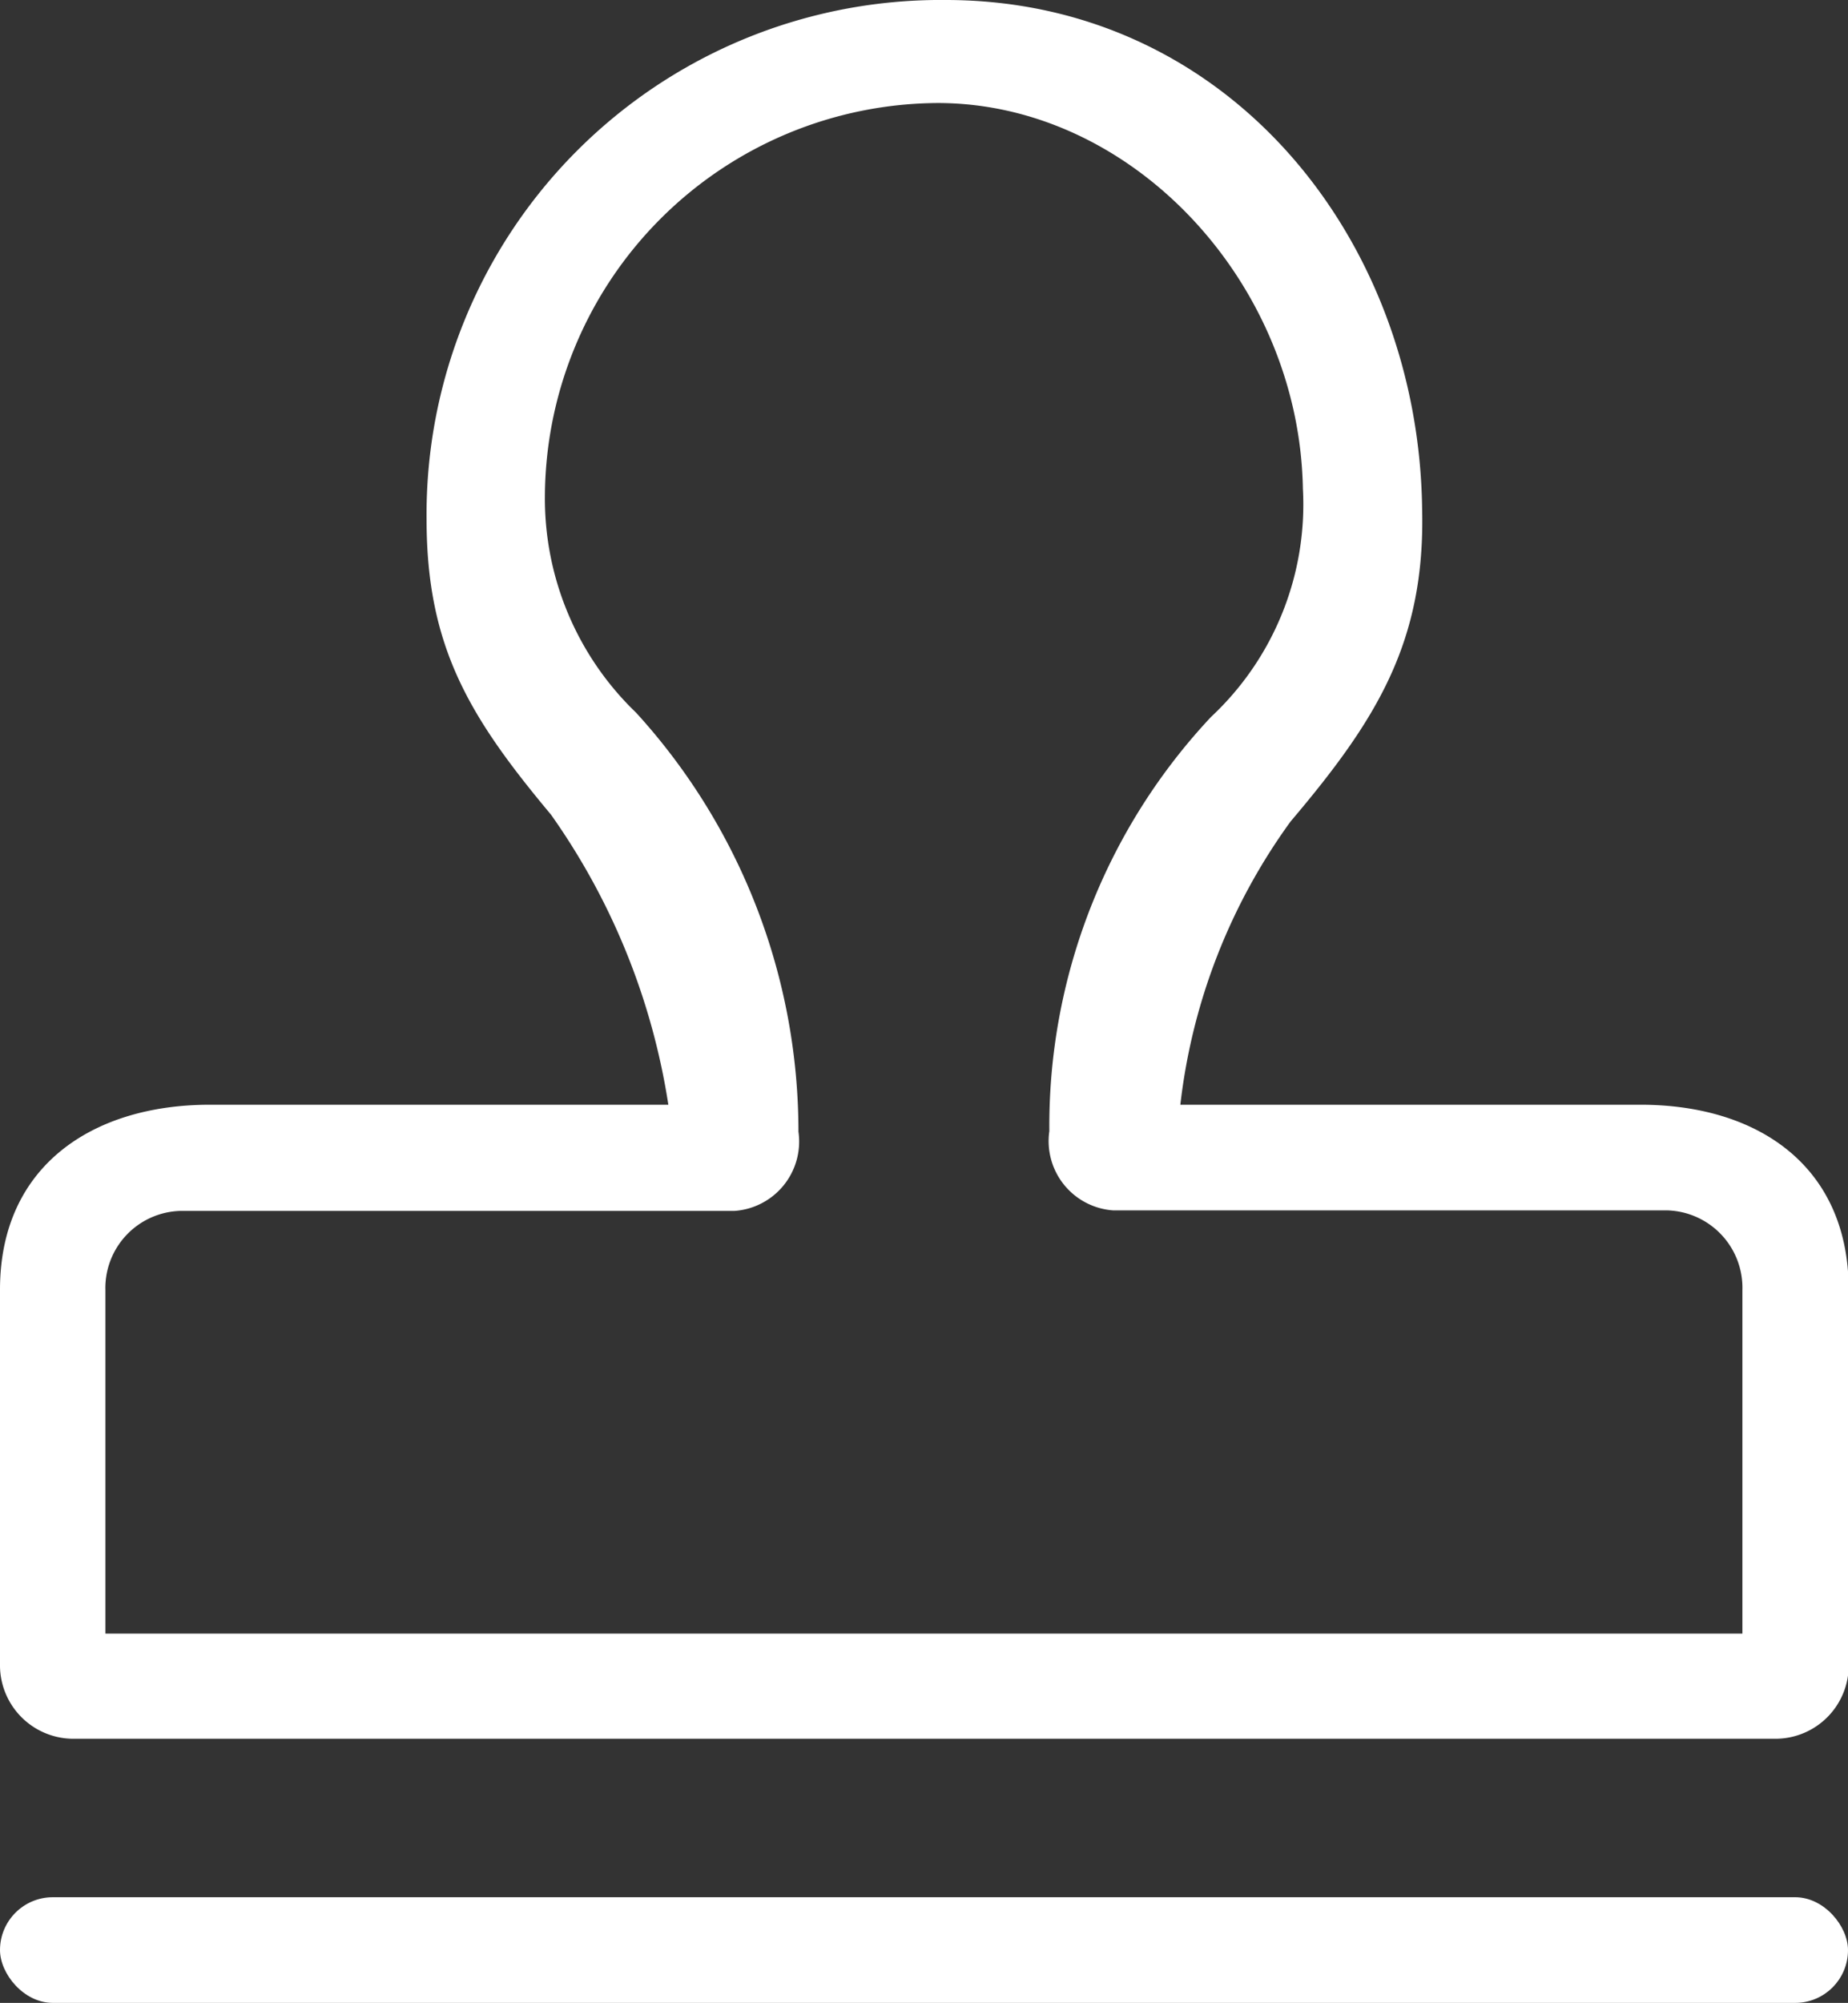
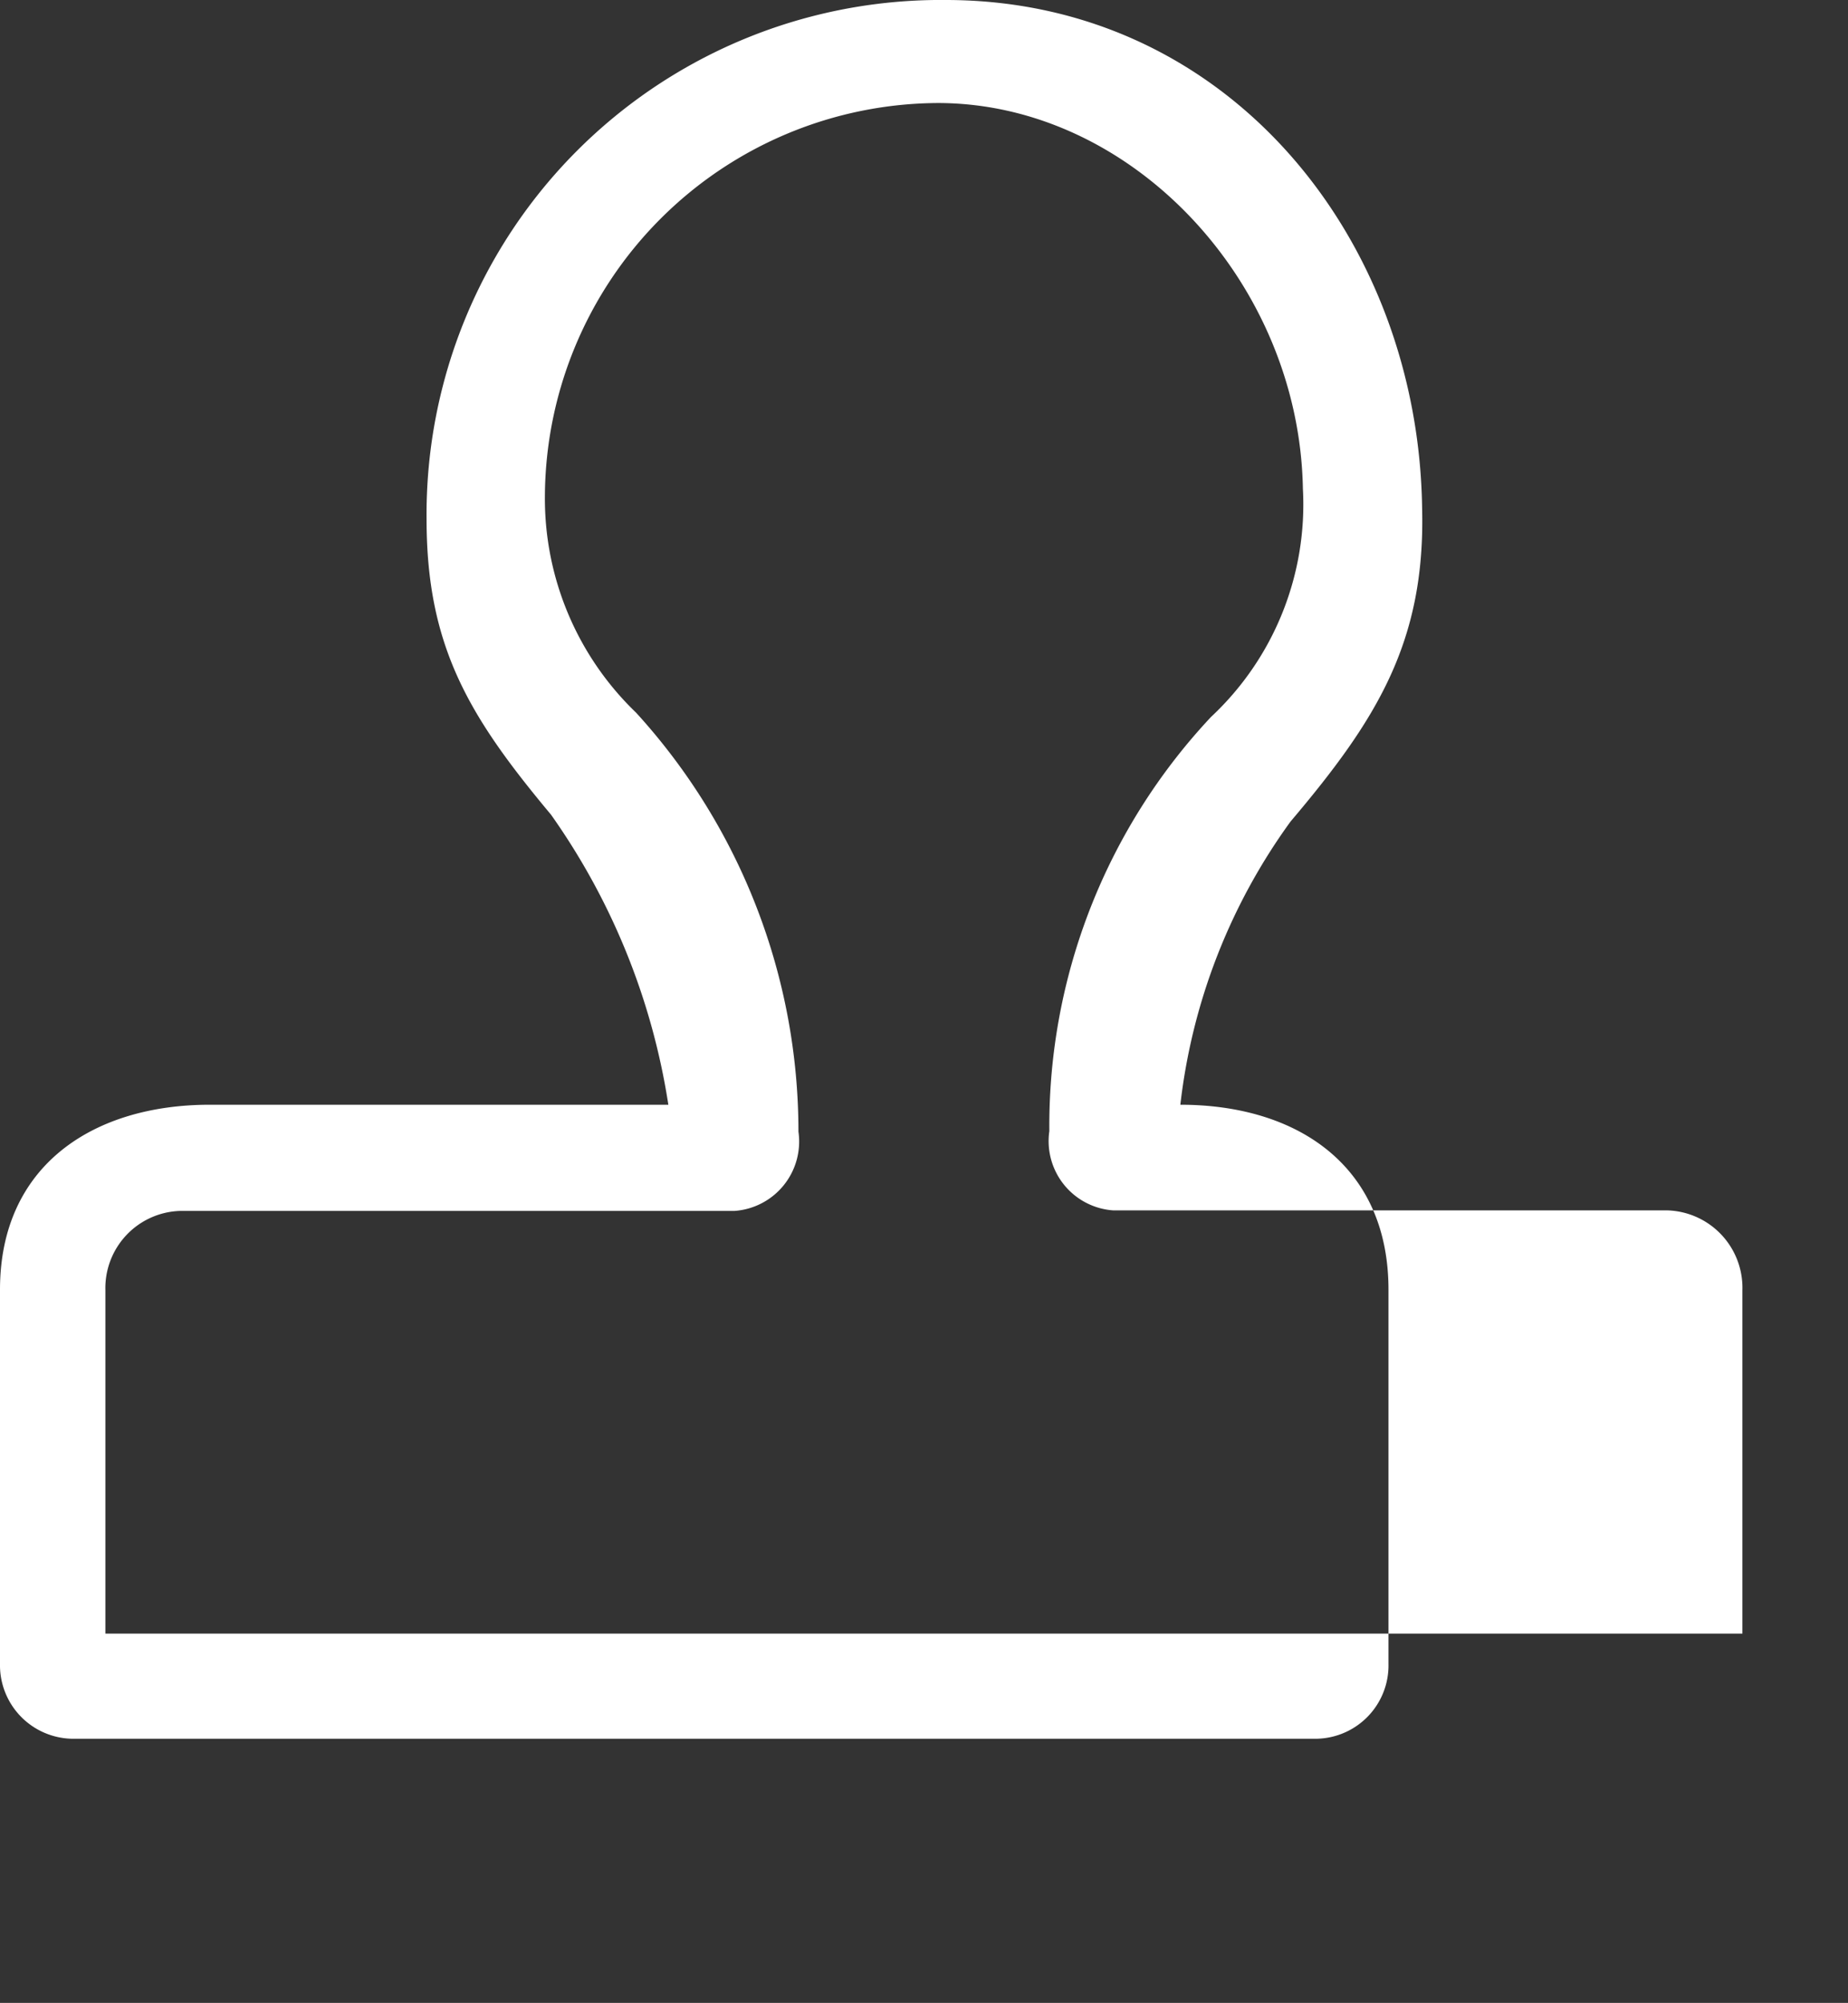
<svg xmlns="http://www.w3.org/2000/svg" id="_4_拷贝" data-name="4 拷贝" width="35" height="37.91" viewBox="0 0 35 37.91">
  <rect x="0" y="0" width="35" height="37.91" fill="#333333" stroke="none" />
  <defs>
    <style>
      .cls-1, .cls-2 {
        fill: #fff;
      }

      .cls-1 {
        fill-rule: evenodd;
      }
    </style>
  </defs>
-   <path id="形状_1742" data-name="形状 1742" class="cls-1" d="M572.665,3274H540.348a1.392,1.392,0,0,1-1.348-1.42v-7.08c0-2.34,1.752-3.5,3.974-3.5h8.684a12.9,12.9,0,0,0-2.222-5.49c-1.548-1.85-2.357-3.18-2.357-5.59a9.737,9.737,0,0,1,9.832-9.83c5.349,0,8.953,4.52,9.023,9.62,0.065,2.54-.874,4.02-2.492,5.93a11.3,11.3,0,0,0-2.087,5.36h8.716c2.223,0,3.942,1.16,3.942,3.5v7.08a1.388,1.388,0,0,1-1.348,1.42h0ZM541,3272.01h31v-6.5a1.466,1.466,0,0,0-1.411-1.51h-10.5a1.314,1.314,0,0,1-1.215-1.5,11.306,11.306,0,0,1,3.062-7.84,5.5,5.5,0,0,0,1.74-4.32c-0.069-3.9-3.227-7.29-6.9-7.3a7.479,7.479,0,0,0-7.456,7.46,5.617,5.617,0,0,0,1.728,4.08,11.759,11.759,0,0,1,3.074,7.93,1.316,1.316,0,0,1-1.215,1.5h-10.5a1.461,1.461,0,0,0-1.411,1.5v6.5Z" transform="translate(-539 -3241.09)" />
-   <rect id="圆角矩形_1143" data-name="圆角矩形 1143" class="cls-2" y="35.91" width="35" height="2" rx="1" ry="1" />
+   <path id="形状_1742" data-name="形状 1742" class="cls-1" d="M572.665,3274H540.348a1.392,1.392,0,0,1-1.348-1.42v-7.08c0-2.34,1.752-3.5,3.974-3.5h8.684a12.9,12.9,0,0,0-2.222-5.49c-1.548-1.85-2.357-3.18-2.357-5.59a9.737,9.737,0,0,1,9.832-9.83c5.349,0,8.953,4.52,9.023,9.62,0.065,2.54-.874,4.02-2.492,5.93a11.3,11.3,0,0,0-2.087,5.36c2.223,0,3.942,1.16,3.942,3.5v7.08a1.388,1.388,0,0,1-1.348,1.42h0ZM541,3272.01h31v-6.5a1.466,1.466,0,0,0-1.411-1.51h-10.5a1.314,1.314,0,0,1-1.215-1.5,11.306,11.306,0,0,1,3.062-7.84,5.5,5.5,0,0,0,1.74-4.32c-0.069-3.9-3.227-7.29-6.9-7.3a7.479,7.479,0,0,0-7.456,7.46,5.617,5.617,0,0,0,1.728,4.08,11.759,11.759,0,0,1,3.074,7.93,1.316,1.316,0,0,1-1.215,1.5h-10.5a1.461,1.461,0,0,0-1.411,1.5v6.5Z" transform="translate(-539 -3241.09)" />
</svg>